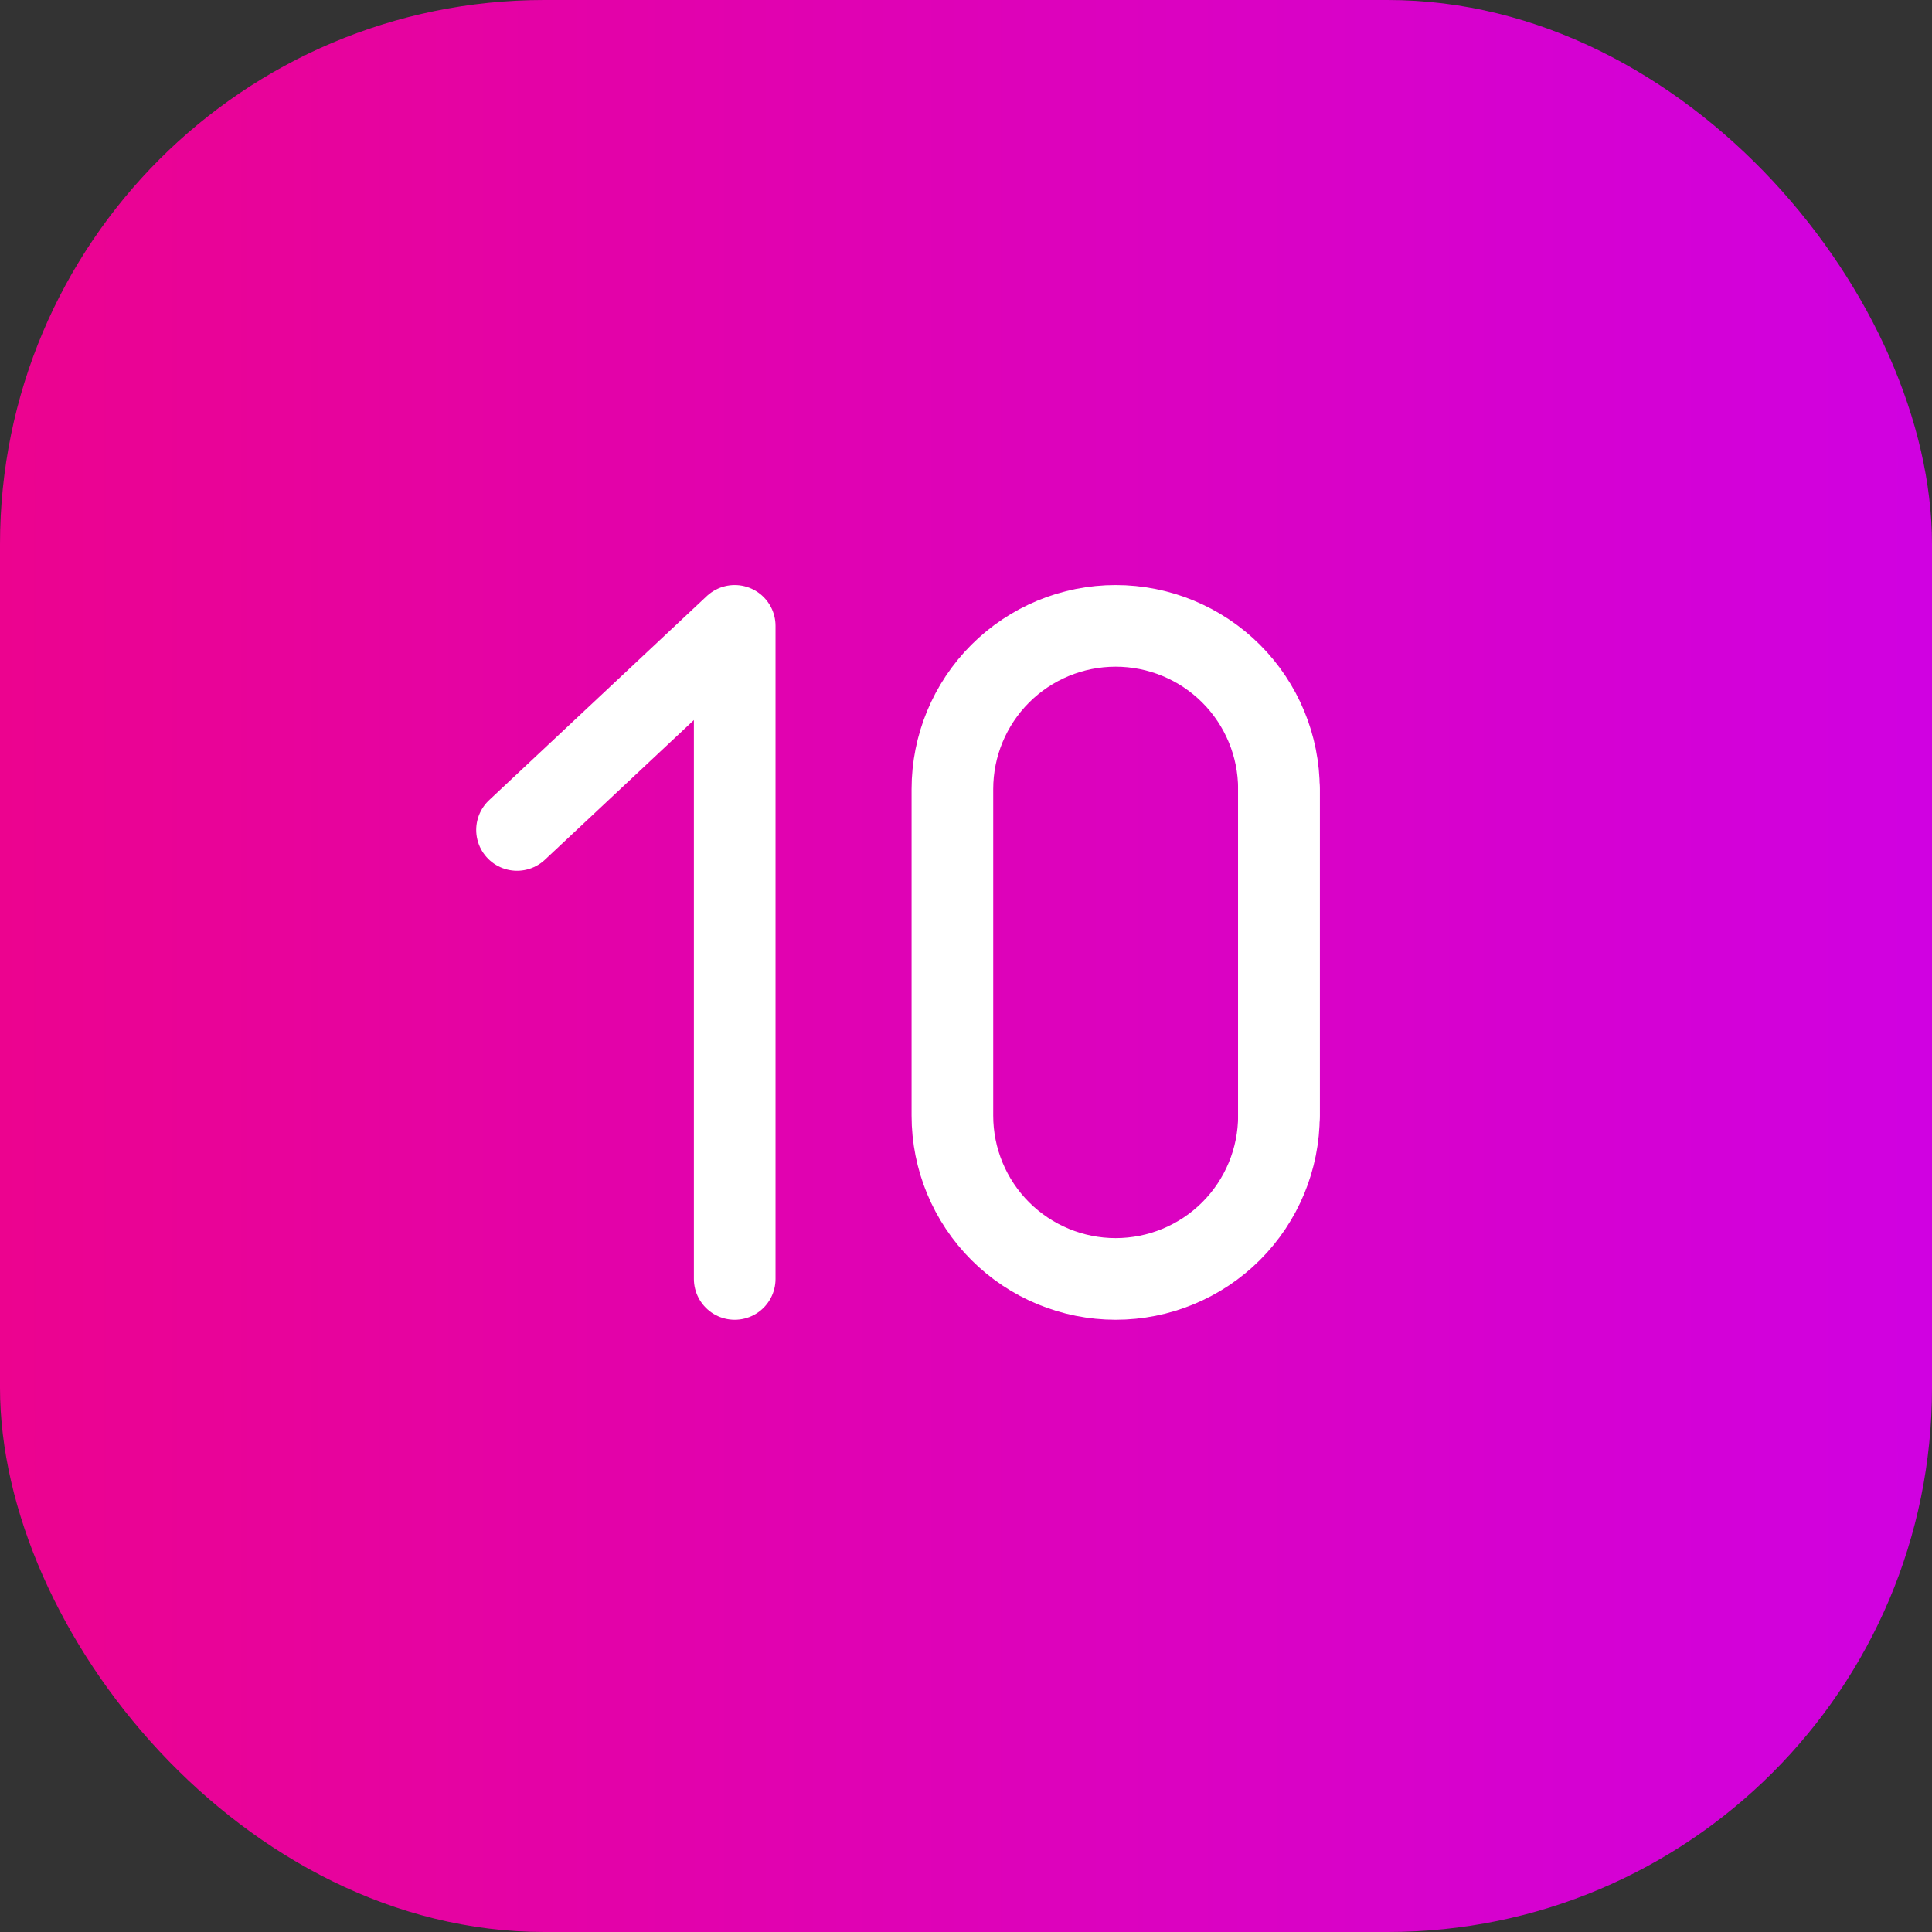
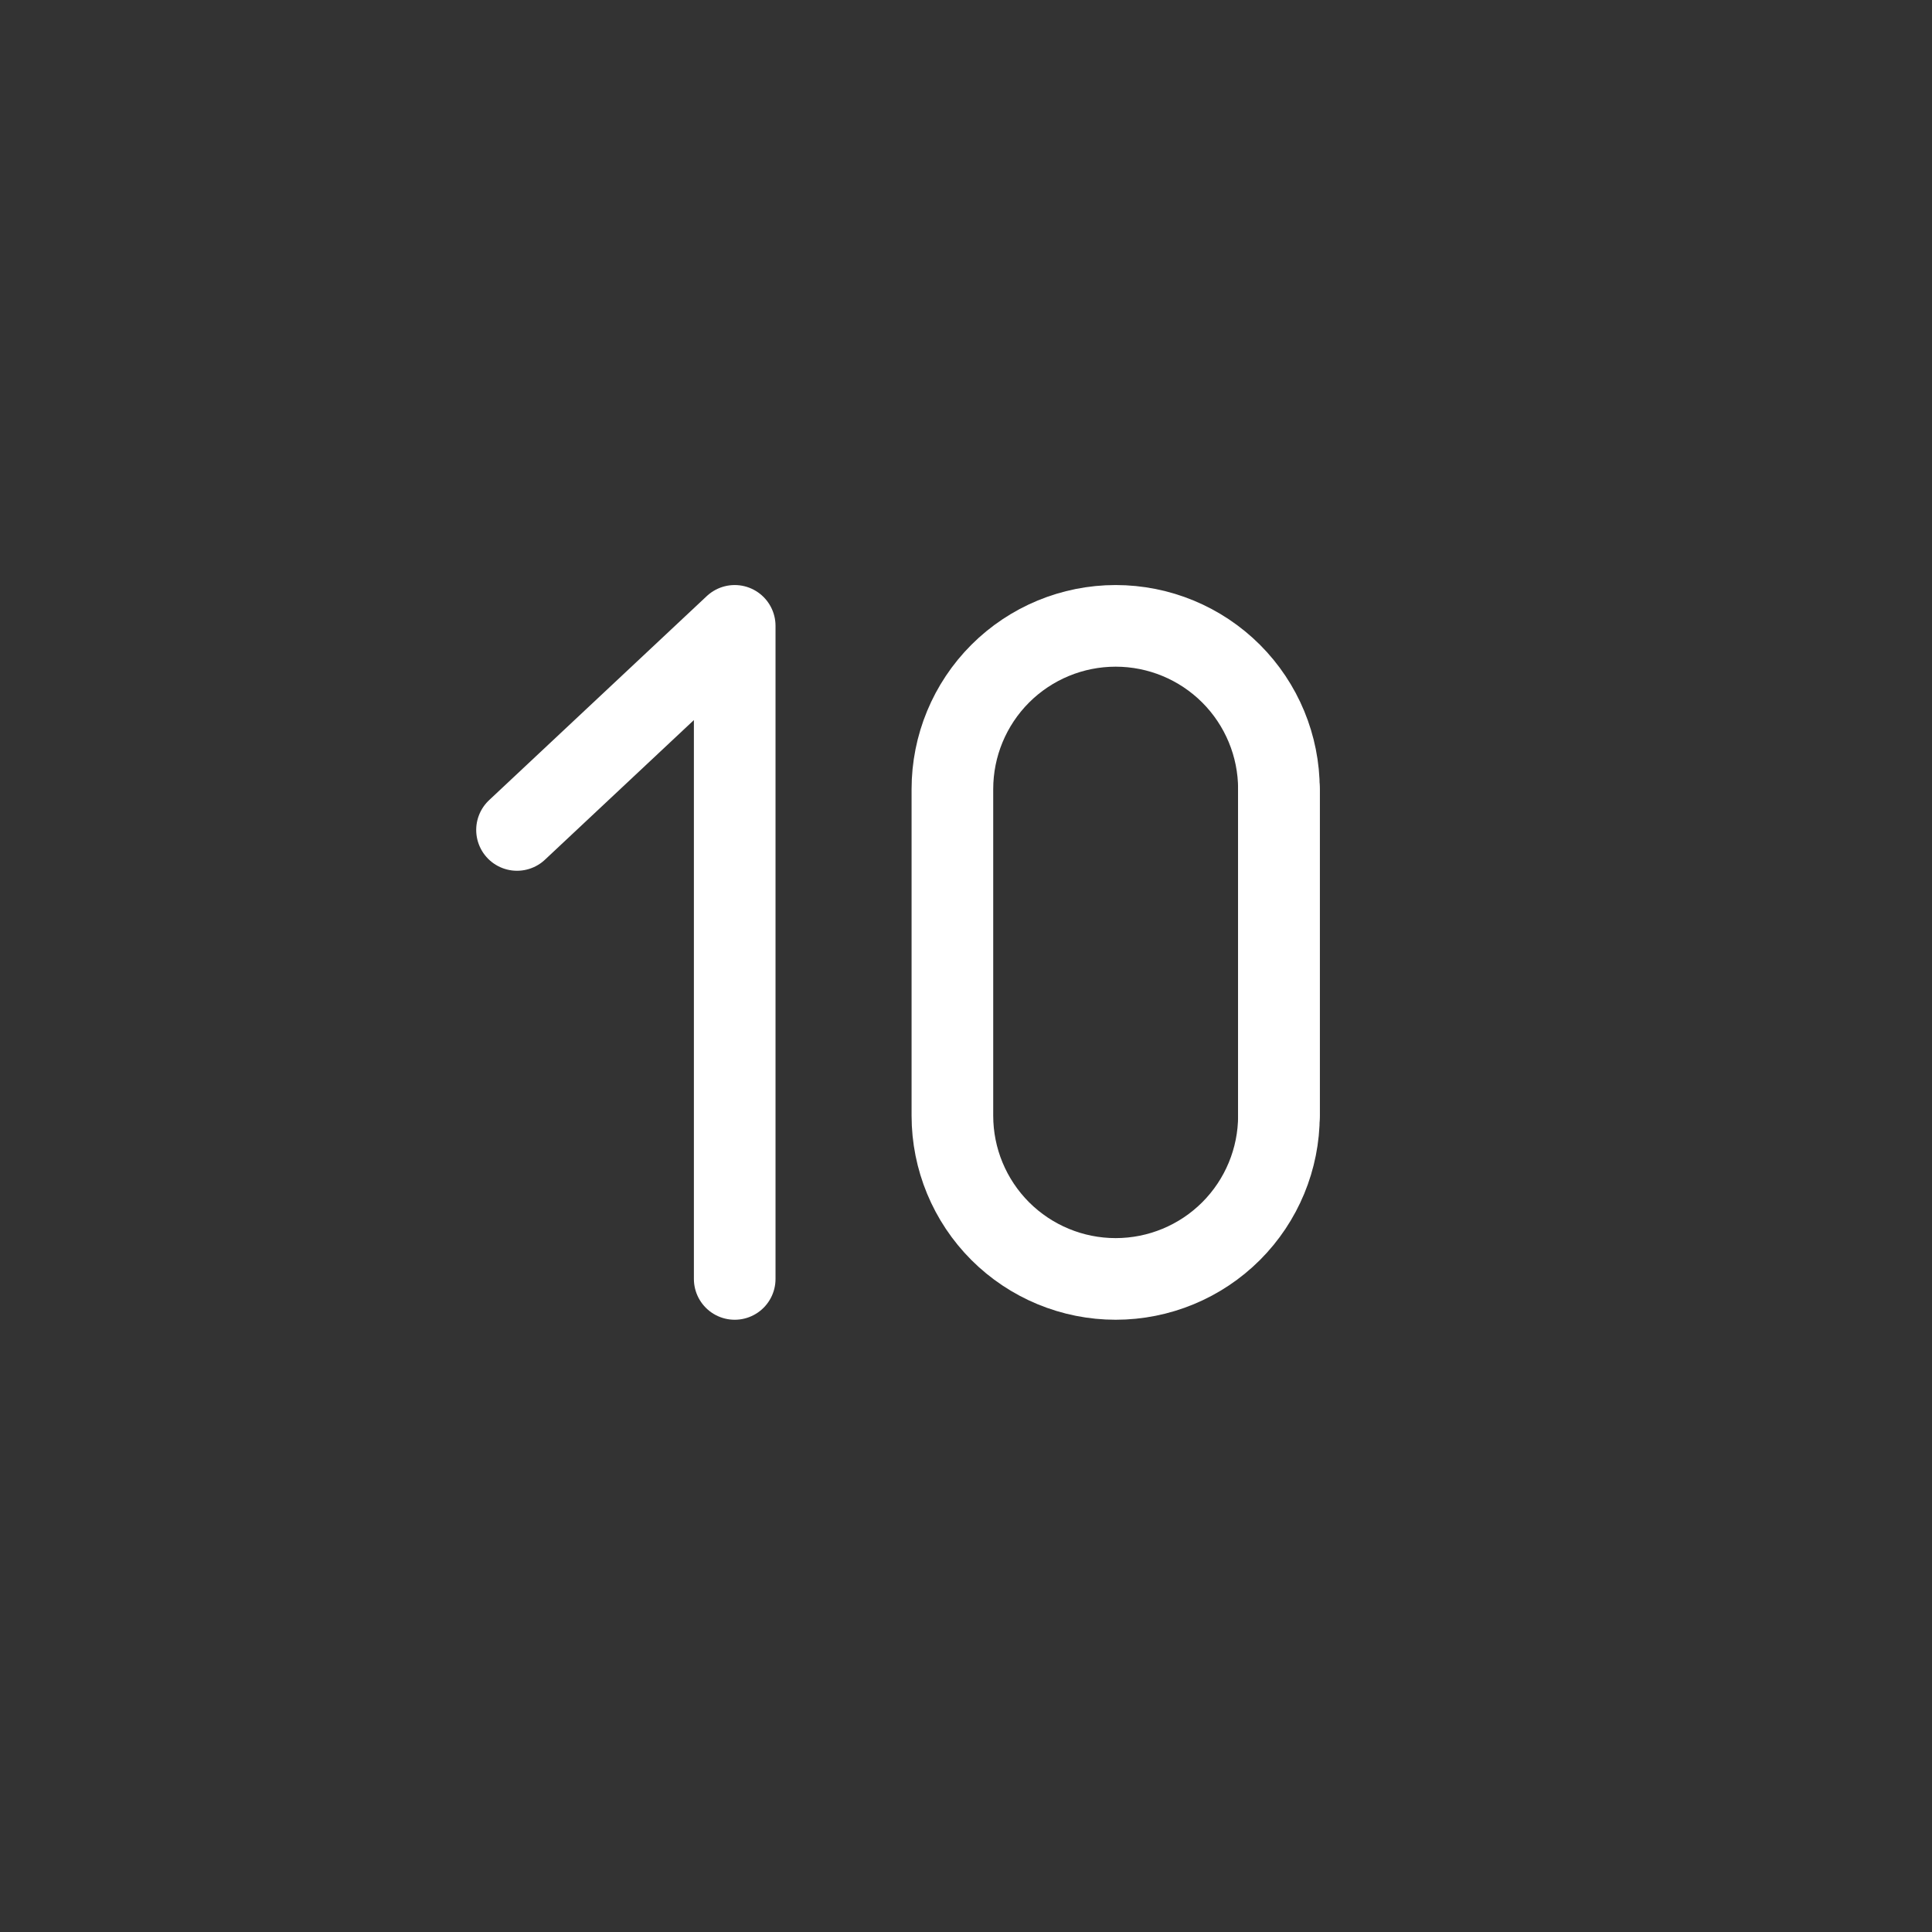
<svg xmlns="http://www.w3.org/2000/svg" width="71" height="71" viewBox="0 0 71 71" fill="none">
  <rect x="0" y="0" width="71" height="71" fill="#333333" stroke="none" />
-   <rect width="71" height="71" rx="20" fill="url(#paint0_linear_351_42225)" />
  <path d="M27 47V23L19 30.5" stroke="white" stroke-width="3" stroke-linecap="round" stroke-linejoin="round" />
-   <path d="M47 41V29Z" stroke="white" stroke-width="3" stroke-linecap="round" stroke-linejoin="round" />
+   <path d="M47 41V29" stroke="white" stroke-width="3" stroke-linecap="round" stroke-linejoin="round" />
  <path d="M41 47C42.591 47 44.117 46.368 45.243 45.243C46.368 44.117 47 42.591 47 41V29C47 27.409 46.368 25.883 45.243 24.757C44.117 23.632 42.591 23 41 23C39.409 23 37.883 23.632 36.757 24.757C35.632 25.883 35 27.409 35 29V41C35 42.591 35.632 44.117 36.757 45.243C37.883 46.368 39.409 47 41 47Z" stroke="white" stroke-width="3" stroke-linecap="round" stroke-linejoin="round" />
  <defs>
    <linearGradient id="paint0_linear_351_42225" x1="71" y1="35.899" x2="-7.03537e-07" y2="35.899" gradientUnits="userSpaceOnUse">
      <stop stop-color="#D001E1" />
      <stop offset="1" stop-color="#EC038F" />
    </linearGradient>
  </defs>
</svg>